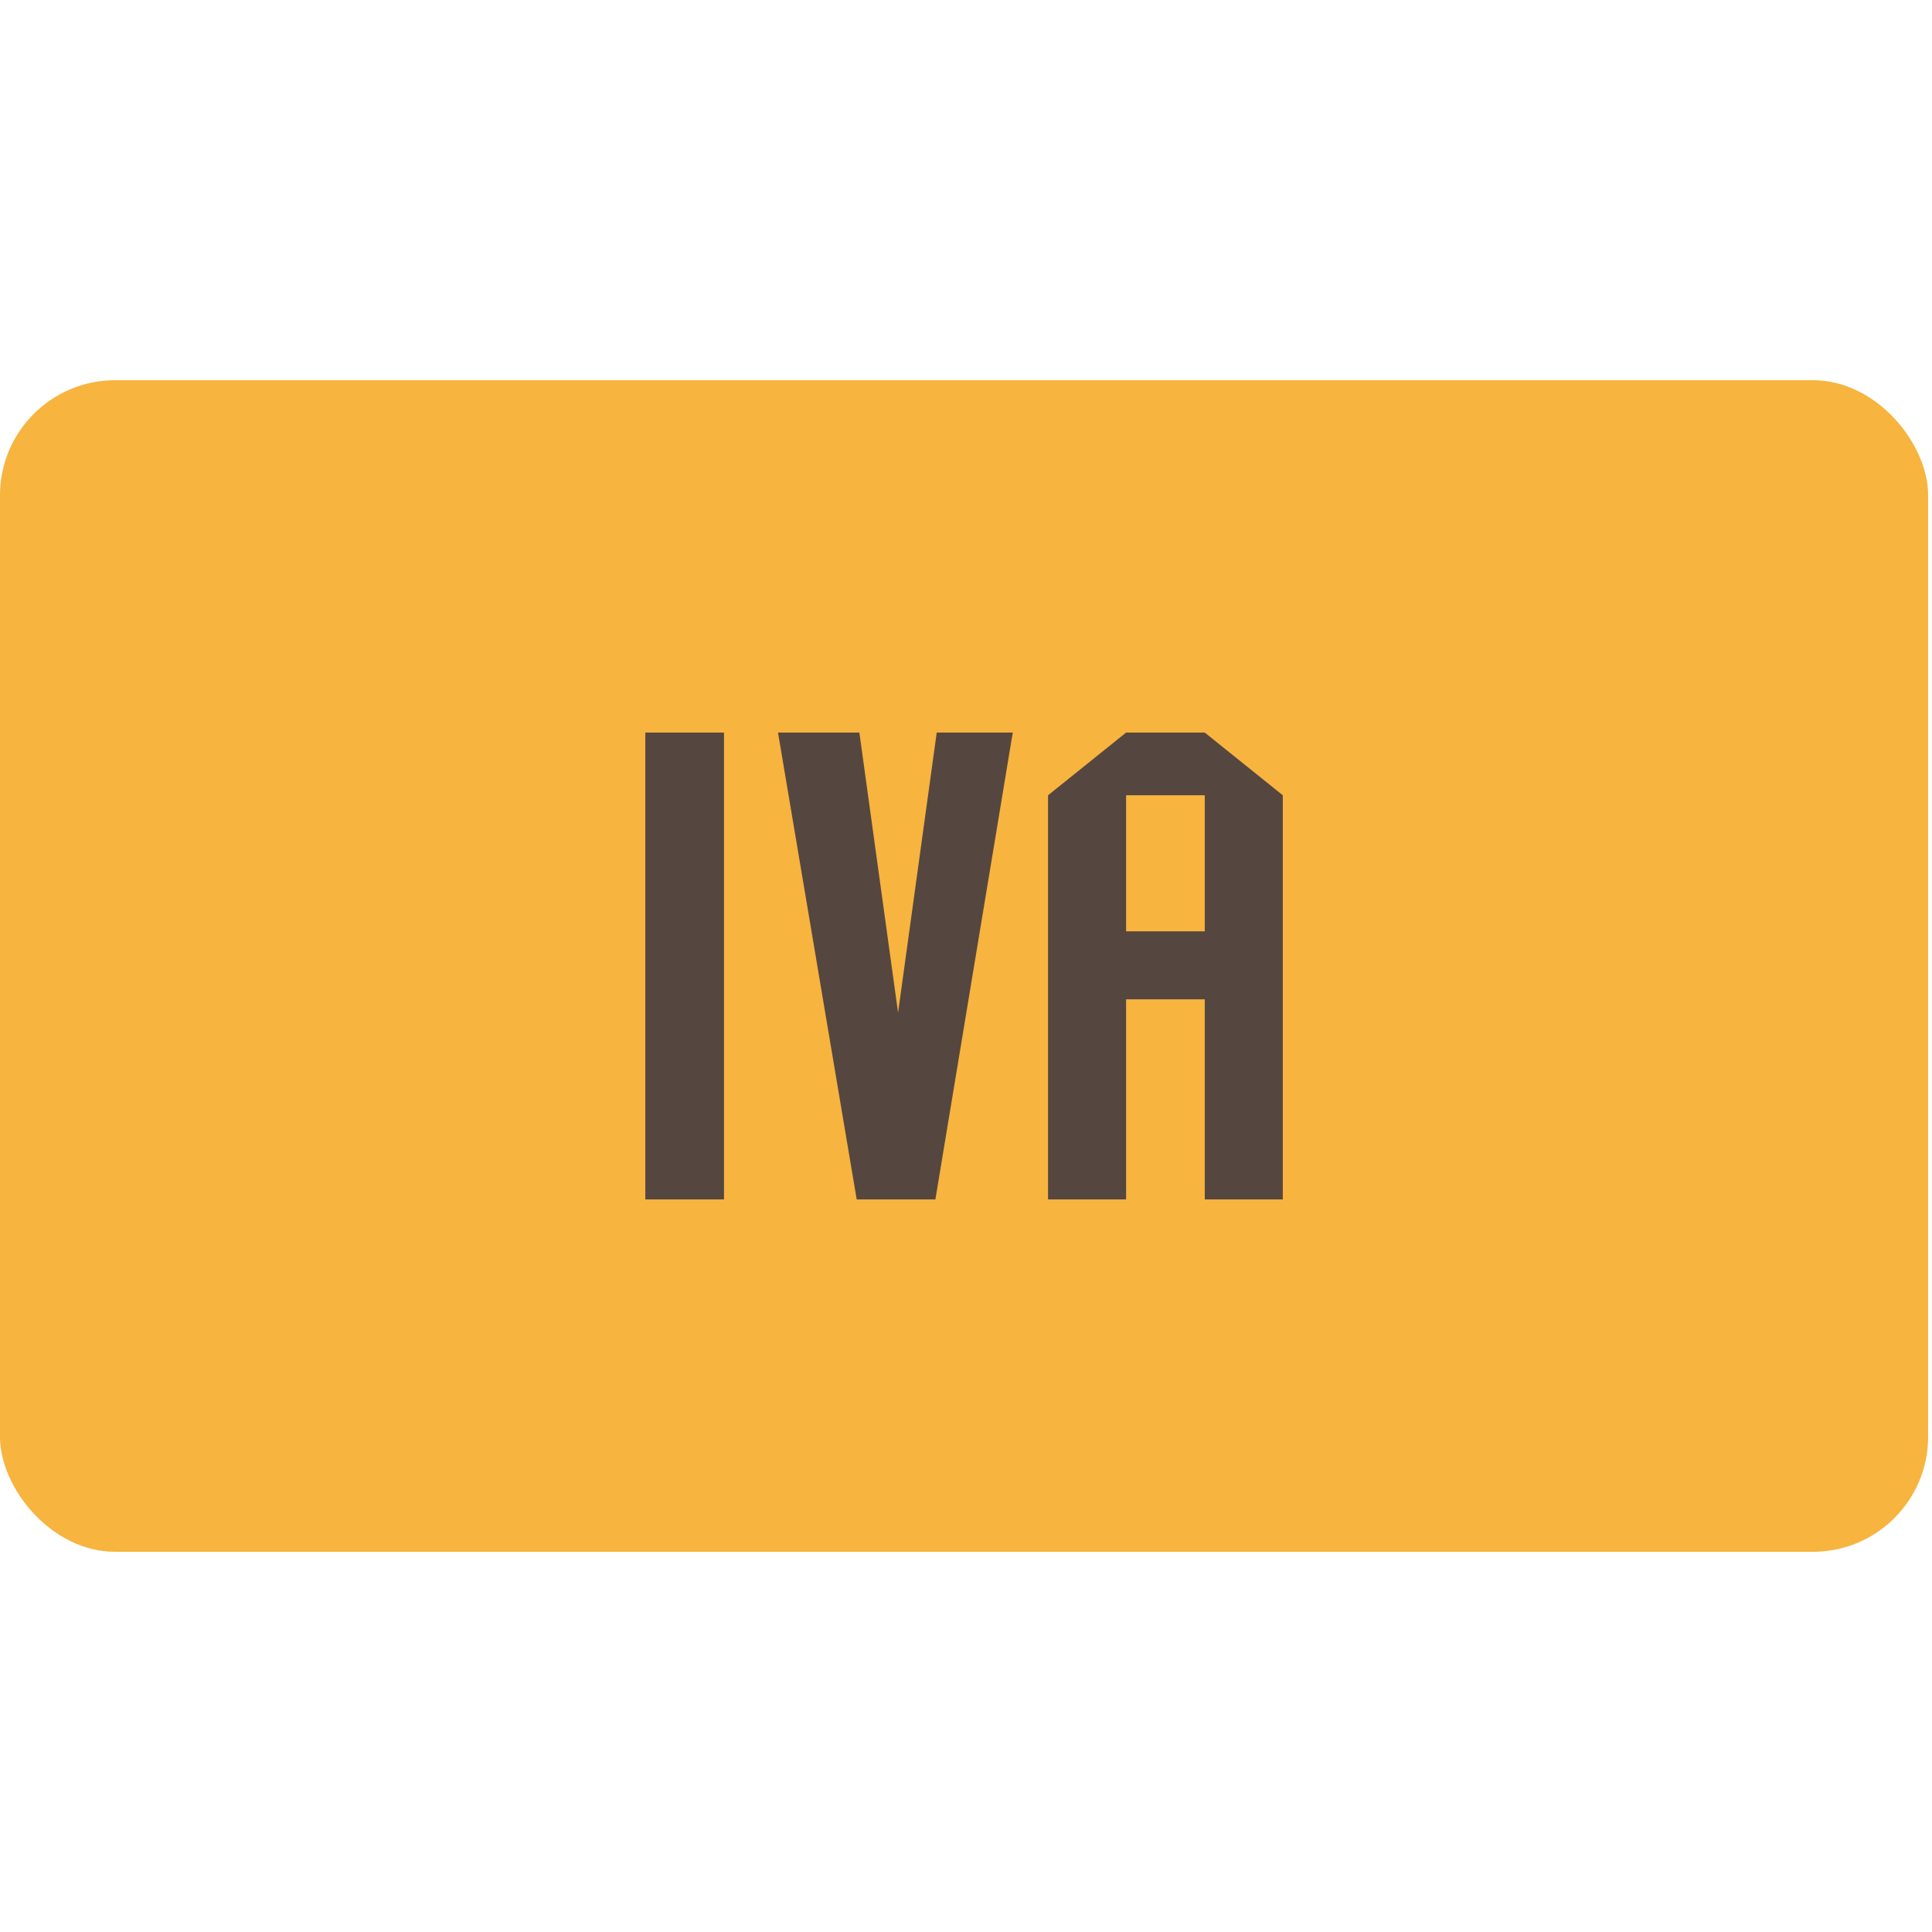
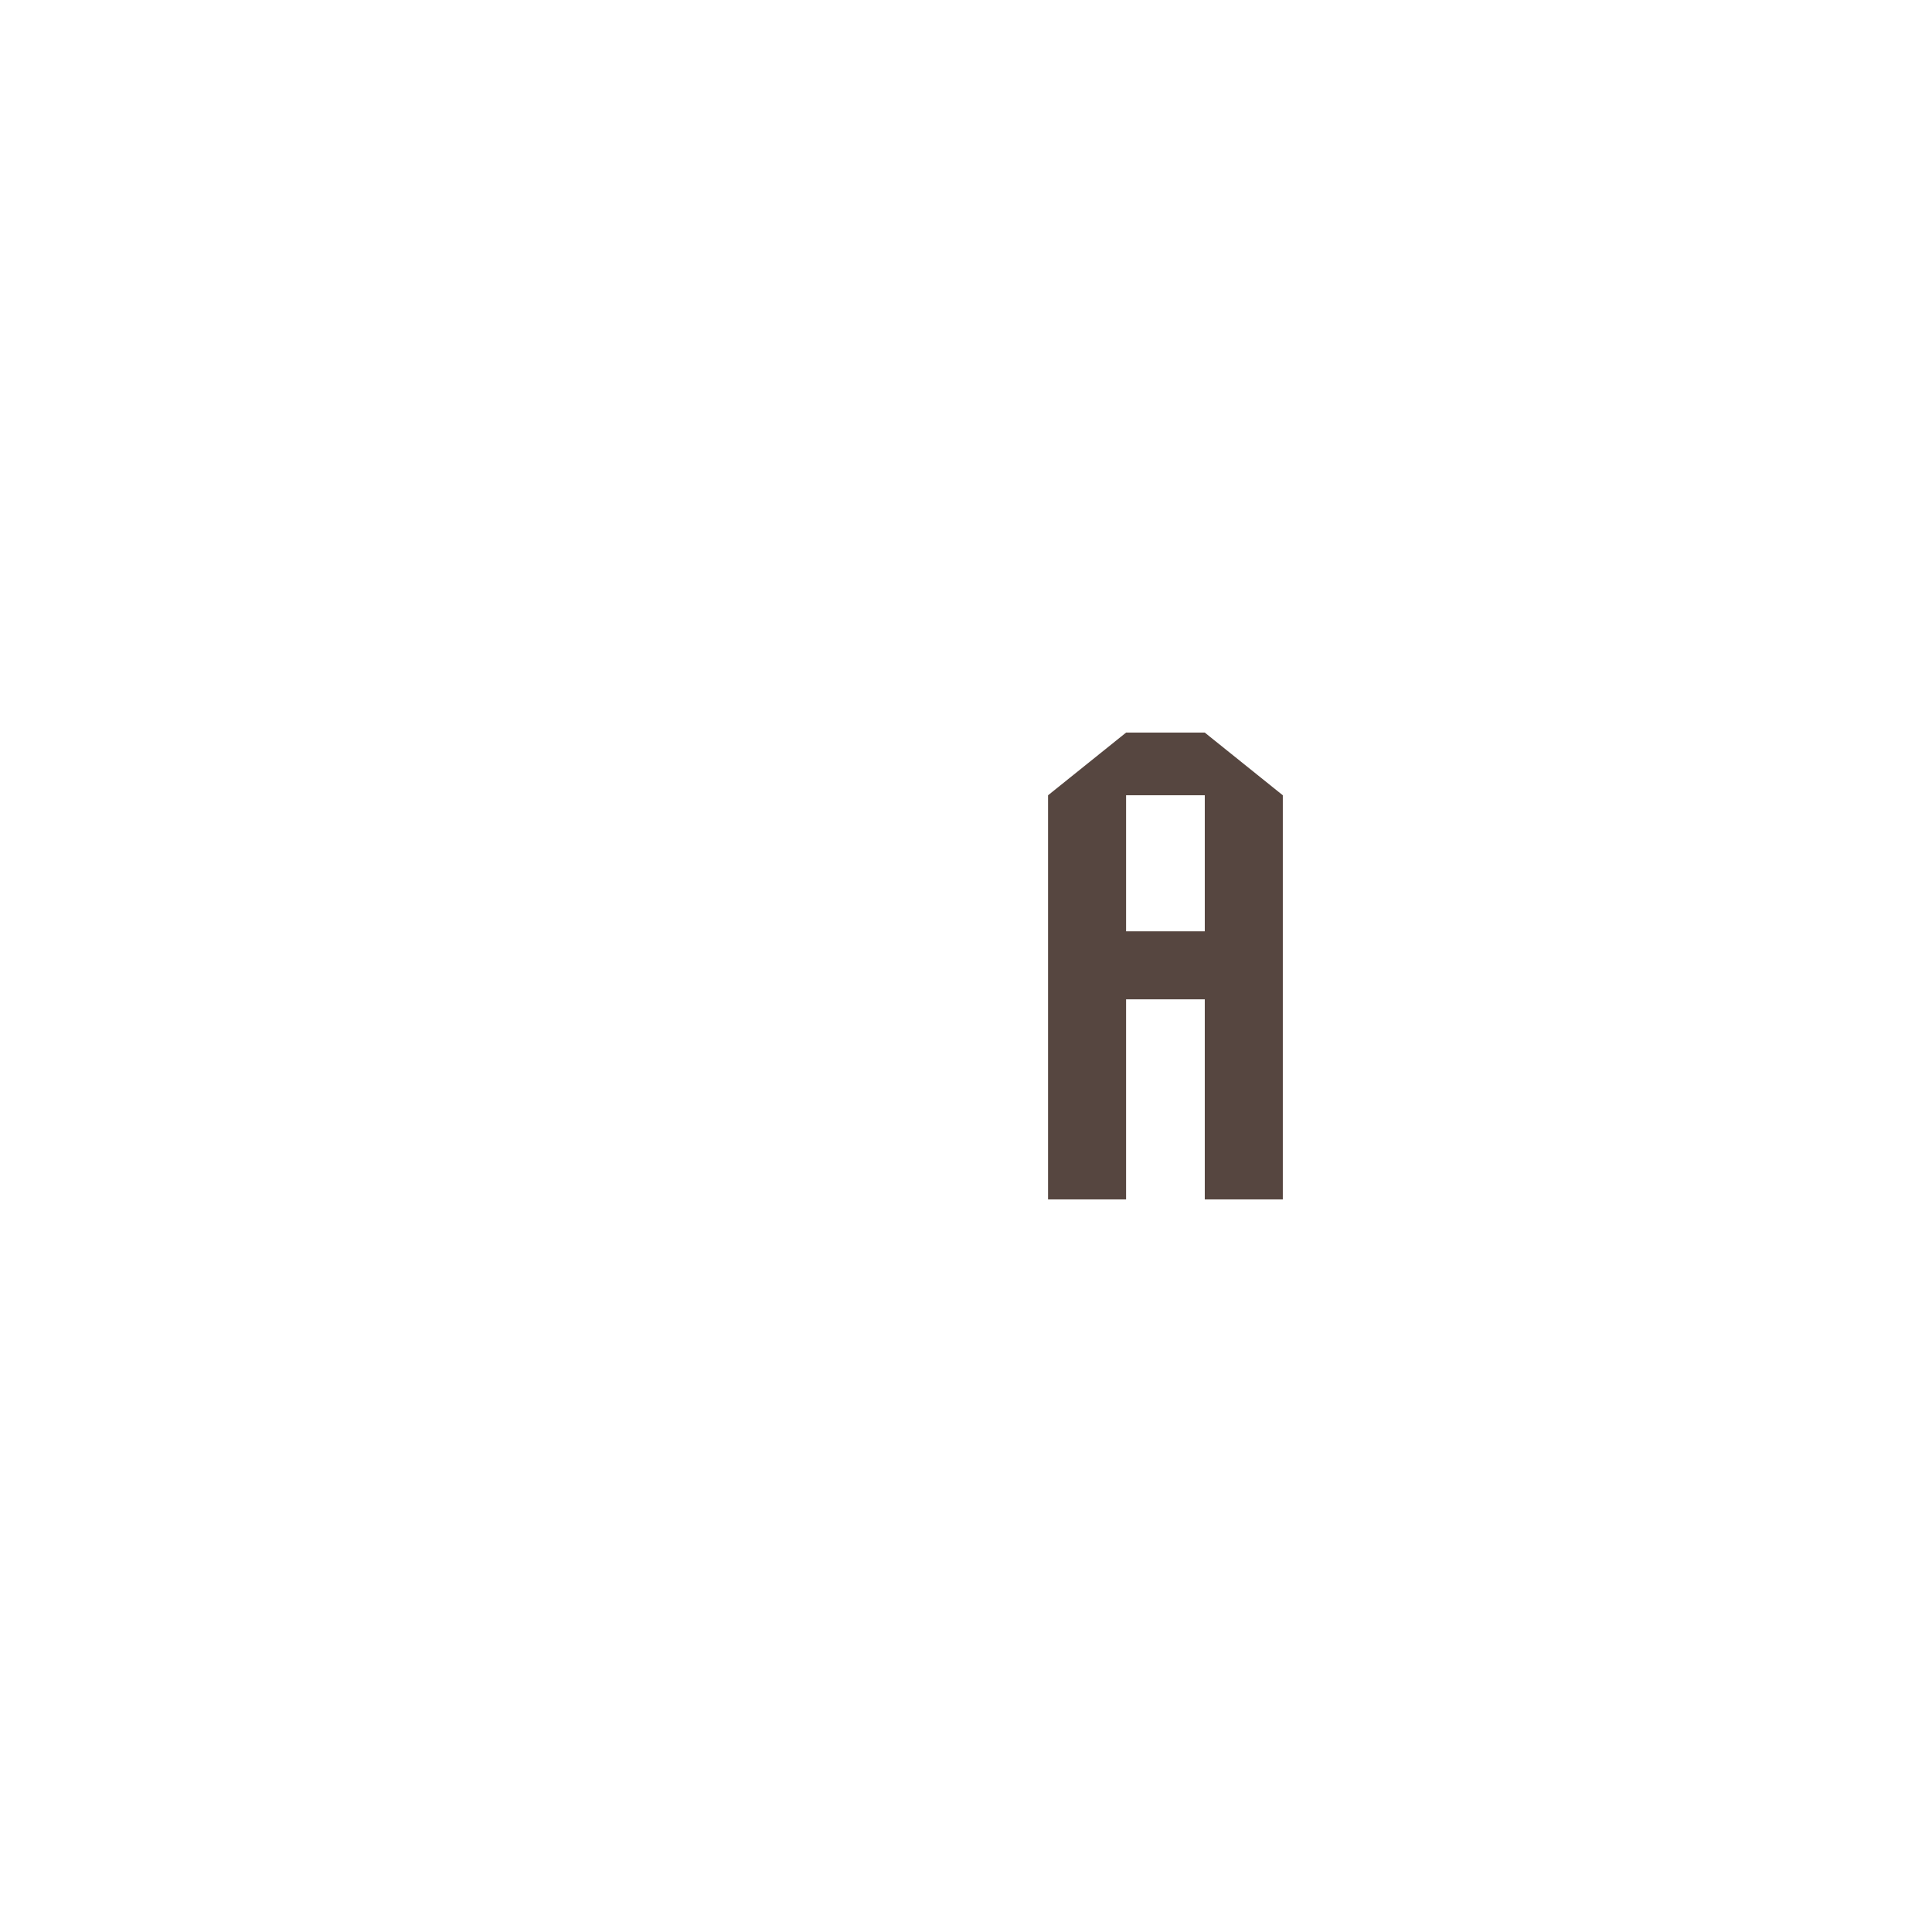
<svg xmlns="http://www.w3.org/2000/svg" id="uuid-ec849bb4-ef87-4c01-9d74-7d5451319ba2" data-name="1080x1350" viewBox="0 0 200 200">
  <defs>
    <style>
      .uuid-bfff06f5-3ca1-46a3-a881-4e738b8622f4 {
        fill: #564640;
      }

      .uuid-a78eaf9e-50d7-4e5e-a28d-0990d4778da8 {
        fill: #f7b43e;
      }
    </style>
  </defs>
-   <rect class="uuid-a78eaf9e-50d7-4e5e-a28d-0990d4778da8" x="0" y="39.359" width="199.599" height="121.282" rx="11.915" ry="11.915" />
  <g>
-     <path class="uuid-bfff06f5-3ca1-46a3-a881-4e738b8622f4" d="M74.949,124.163h-8.146v-48.327h8.146v48.327Z" />
-     <path class="uuid-bfff06f5-3ca1-46a3-a881-4e738b8622f4" d="M104.84,75.837l-8.009,48.327h-8.146l-8.146-48.327h8.423l4.005,28.996,4.002-28.996h7.872Z" />
    <path class="uuid-bfff06f5-3ca1-46a3-a881-4e738b8622f4" d="M132.796,124.163h-8.078v-20.711h-8.146v20.711h-8.078v-41.837l8.078-6.489h8.146l8.078,6.489v41.837ZM124.718,96.409v-14.083h-8.146v14.083h8.146Z" />
  </g>
</svg>